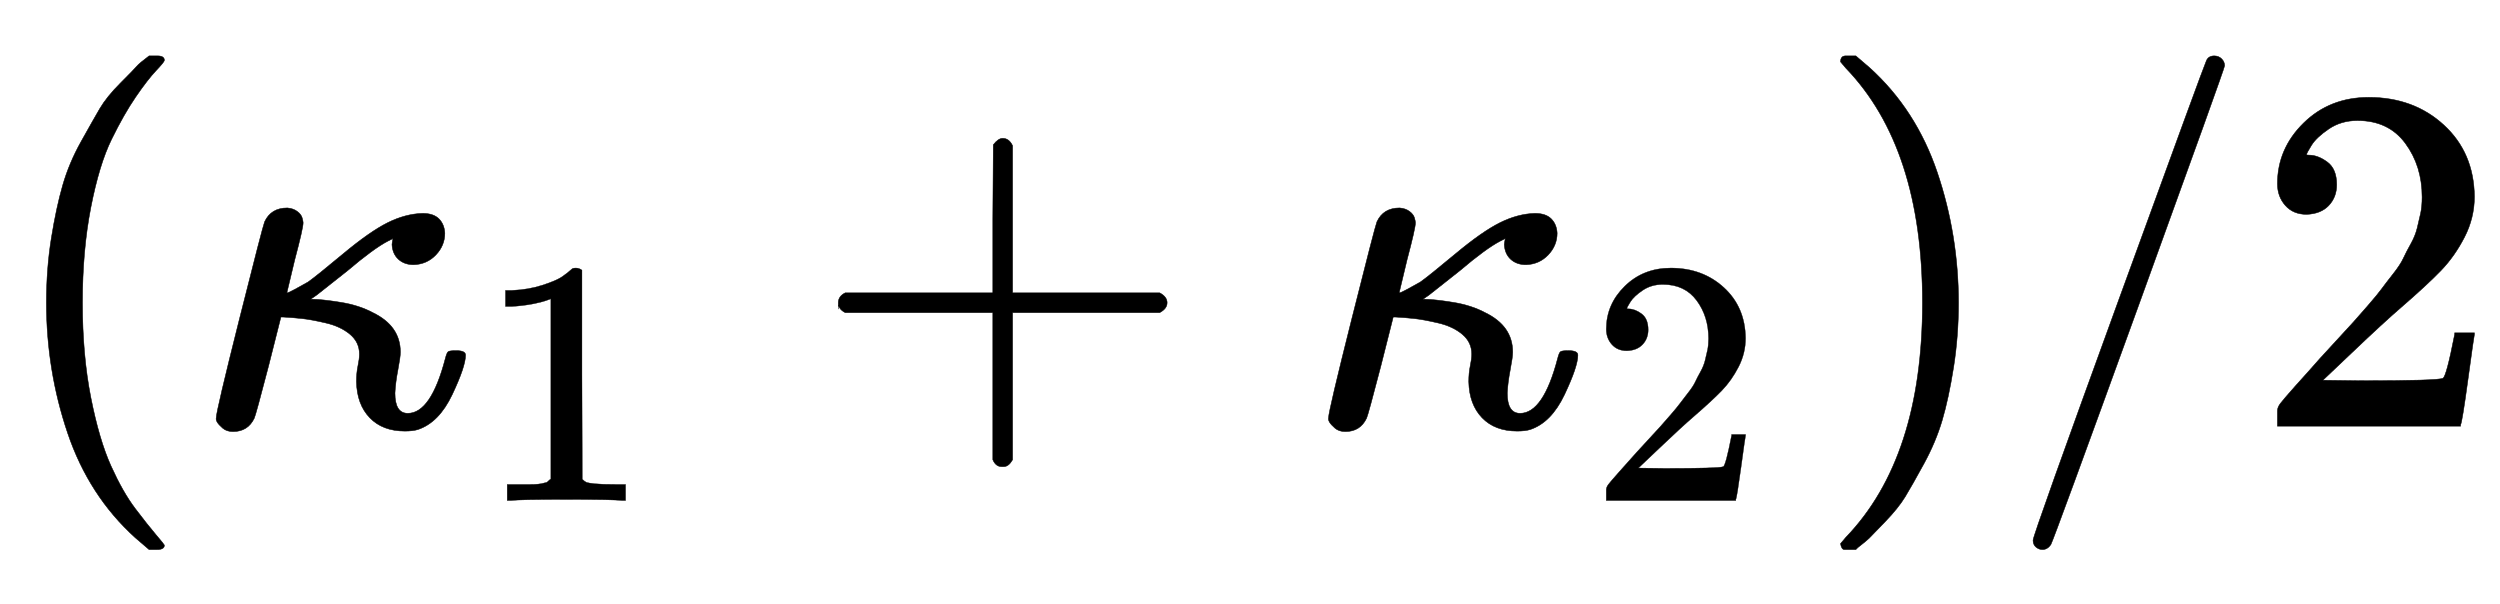
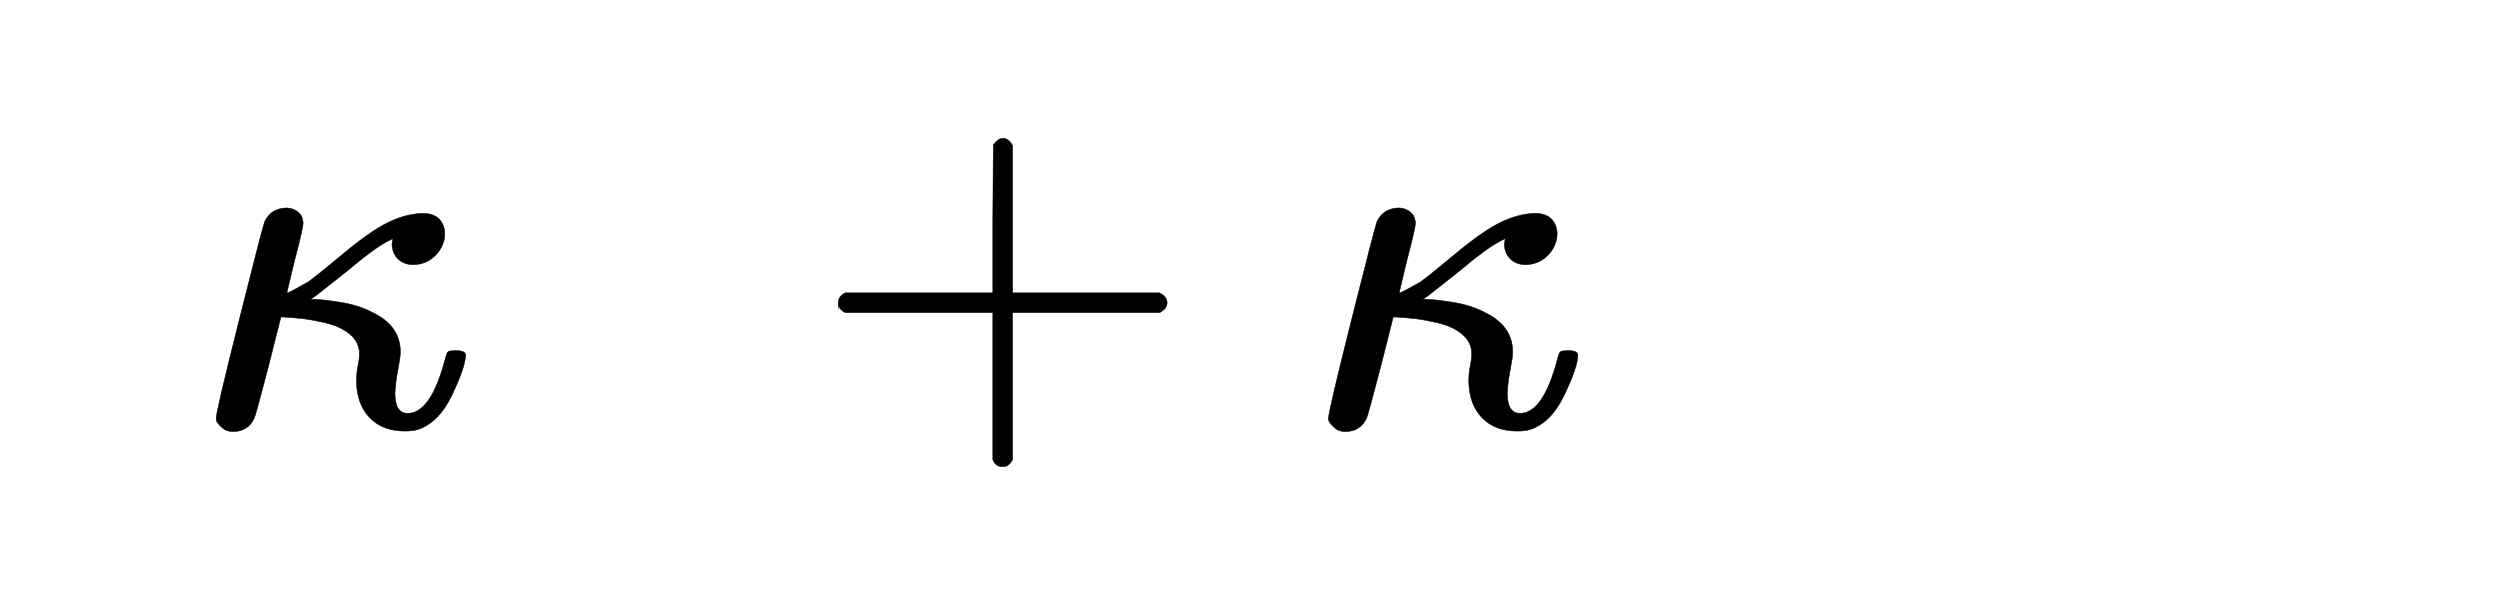
<svg xmlns="http://www.w3.org/2000/svg" xmlns:xlink="http://www.w3.org/1999/xlink" width="11.761ex" height="2.843ex" style="vertical-align: -0.838ex;" viewBox="0 -863.1 5063.8 1223.9" role="img" focusable="false" aria-labelledby="MathJax-SVG-1-Title">
  <title id="MathJax-SVG-1-Title">{\displaystyle (\kappa _{1}+\kappa _{2})/2}</title>
  <defs aria-hidden="true">
-     <path stroke-width="1" id="E1-MJMAIN-28" d="M94 250Q94 319 104 381T127 488T164 576T202 643T244 695T277 729T302 750H315H319Q333 750 333 741Q333 738 316 720T275 667T226 581T184 443T167 250T184 58T225 -81T274 -167T316 -220T333 -241Q333 -250 318 -250H315H302L274 -226Q180 -141 137 -14T94 250Z" />
    <path stroke-width="1" id="E1-MJMATHI-3BA" d="M83 -11Q70 -11 62 -4T51 8T49 17Q49 30 96 217T147 414Q160 442 193 442Q205 441 213 435T223 422T225 412Q225 401 208 337L192 270Q193 269 208 277T235 292Q252 304 306 349T396 412T467 431Q489 431 500 420T512 391Q512 366 494 347T449 327Q430 327 418 338T405 368Q405 370 407 380L397 375Q368 360 315 315L253 266L240 257H245Q262 257 300 251T366 230Q422 203 422 150Q422 140 417 114T411 67Q411 26 437 26Q484 26 513 137Q516 149 519 151T535 153Q554 153 554 144Q554 121 527 64T457 -7Q447 -10 431 -10Q386 -10 360 17T333 90Q333 108 336 122T339 146Q339 170 320 186T271 209T222 218T185 221H180L155 122Q129 22 126 16Q113 -11 83 -11Z" />
-     <path stroke-width="1" id="E1-MJMAIN-31" d="M213 578L200 573Q186 568 160 563T102 556H83V602H102Q149 604 189 617T245 641T273 663Q275 666 285 666Q294 666 302 660V361L303 61Q310 54 315 52T339 48T401 46H427V0H416Q395 3 257 3Q121 3 100 0H88V46H114Q136 46 152 46T177 47T193 50T201 52T207 57T213 61V578Z" />
    <path stroke-width="1" id="E1-MJMAIN-2B" d="M56 237T56 250T70 270H369V420L370 570Q380 583 389 583Q402 583 409 568V270H707Q722 262 722 250T707 230H409V-68Q401 -82 391 -82H389H387Q375 -82 369 -68V230H70Q56 237 56 250Z" />
-     <path stroke-width="1" id="E1-MJMAIN-32" d="M109 429Q82 429 66 447T50 491Q50 562 103 614T235 666Q326 666 387 610T449 465Q449 422 429 383T381 315T301 241Q265 210 201 149L142 93L218 92Q375 92 385 97Q392 99 409 186V189H449V186Q448 183 436 95T421 3V0H50V19V31Q50 38 56 46T86 81Q115 113 136 137Q145 147 170 174T204 211T233 244T261 278T284 308T305 340T320 369T333 401T340 431T343 464Q343 527 309 573T212 619Q179 619 154 602T119 569T109 550Q109 549 114 549Q132 549 151 535T170 489Q170 464 154 447T109 429Z" />
-     <path stroke-width="1" id="E1-MJMAIN-29" d="M60 749L64 750Q69 750 74 750H86L114 726Q208 641 251 514T294 250Q294 182 284 119T261 12T224 -76T186 -143T145 -194T113 -227T90 -246Q87 -249 86 -250H74Q66 -250 63 -250T58 -247T55 -238Q56 -237 66 -225Q221 -64 221 250T66 725Q56 737 55 738Q55 746 60 749Z" />
-     <path stroke-width="1" id="E1-MJMAIN-2F" d="M423 750Q432 750 438 744T444 730Q444 725 271 248T92 -240Q85 -250 75 -250Q68 -250 62 -245T56 -231Q56 -221 230 257T407 740Q411 750 423 750Z" />
  </defs>
  <g stroke="currentColor" fill="currentColor" stroke-width="0" transform="matrix(1 0 0 -1 0 0)" aria-hidden="true">
    <use xlink:href="#E1-MJMAIN-28" x="0" y="0" />
    <g transform="translate(389,0)">
      <use xlink:href="#E1-MJMATHI-3BA" x="0" y="0" />
      <use transform="scale(0.707)" xlink:href="#E1-MJMAIN-31" x="815" y="-213" />
    </g>
    <use xlink:href="#E1-MJMAIN-2B" x="1642" y="0" />
    <g transform="translate(2642,0)">
      <use xlink:href="#E1-MJMATHI-3BA" x="0" y="0" />
      <use transform="scale(0.707)" xlink:href="#E1-MJMAIN-32" x="815" y="-213" />
    </g>
    <use xlink:href="#E1-MJMAIN-29" x="3673" y="0" />
    <use xlink:href="#E1-MJMAIN-2F" x="4062" y="0" />
    <use xlink:href="#E1-MJMAIN-32" x="4563" y="0" />
  </g>
</svg>